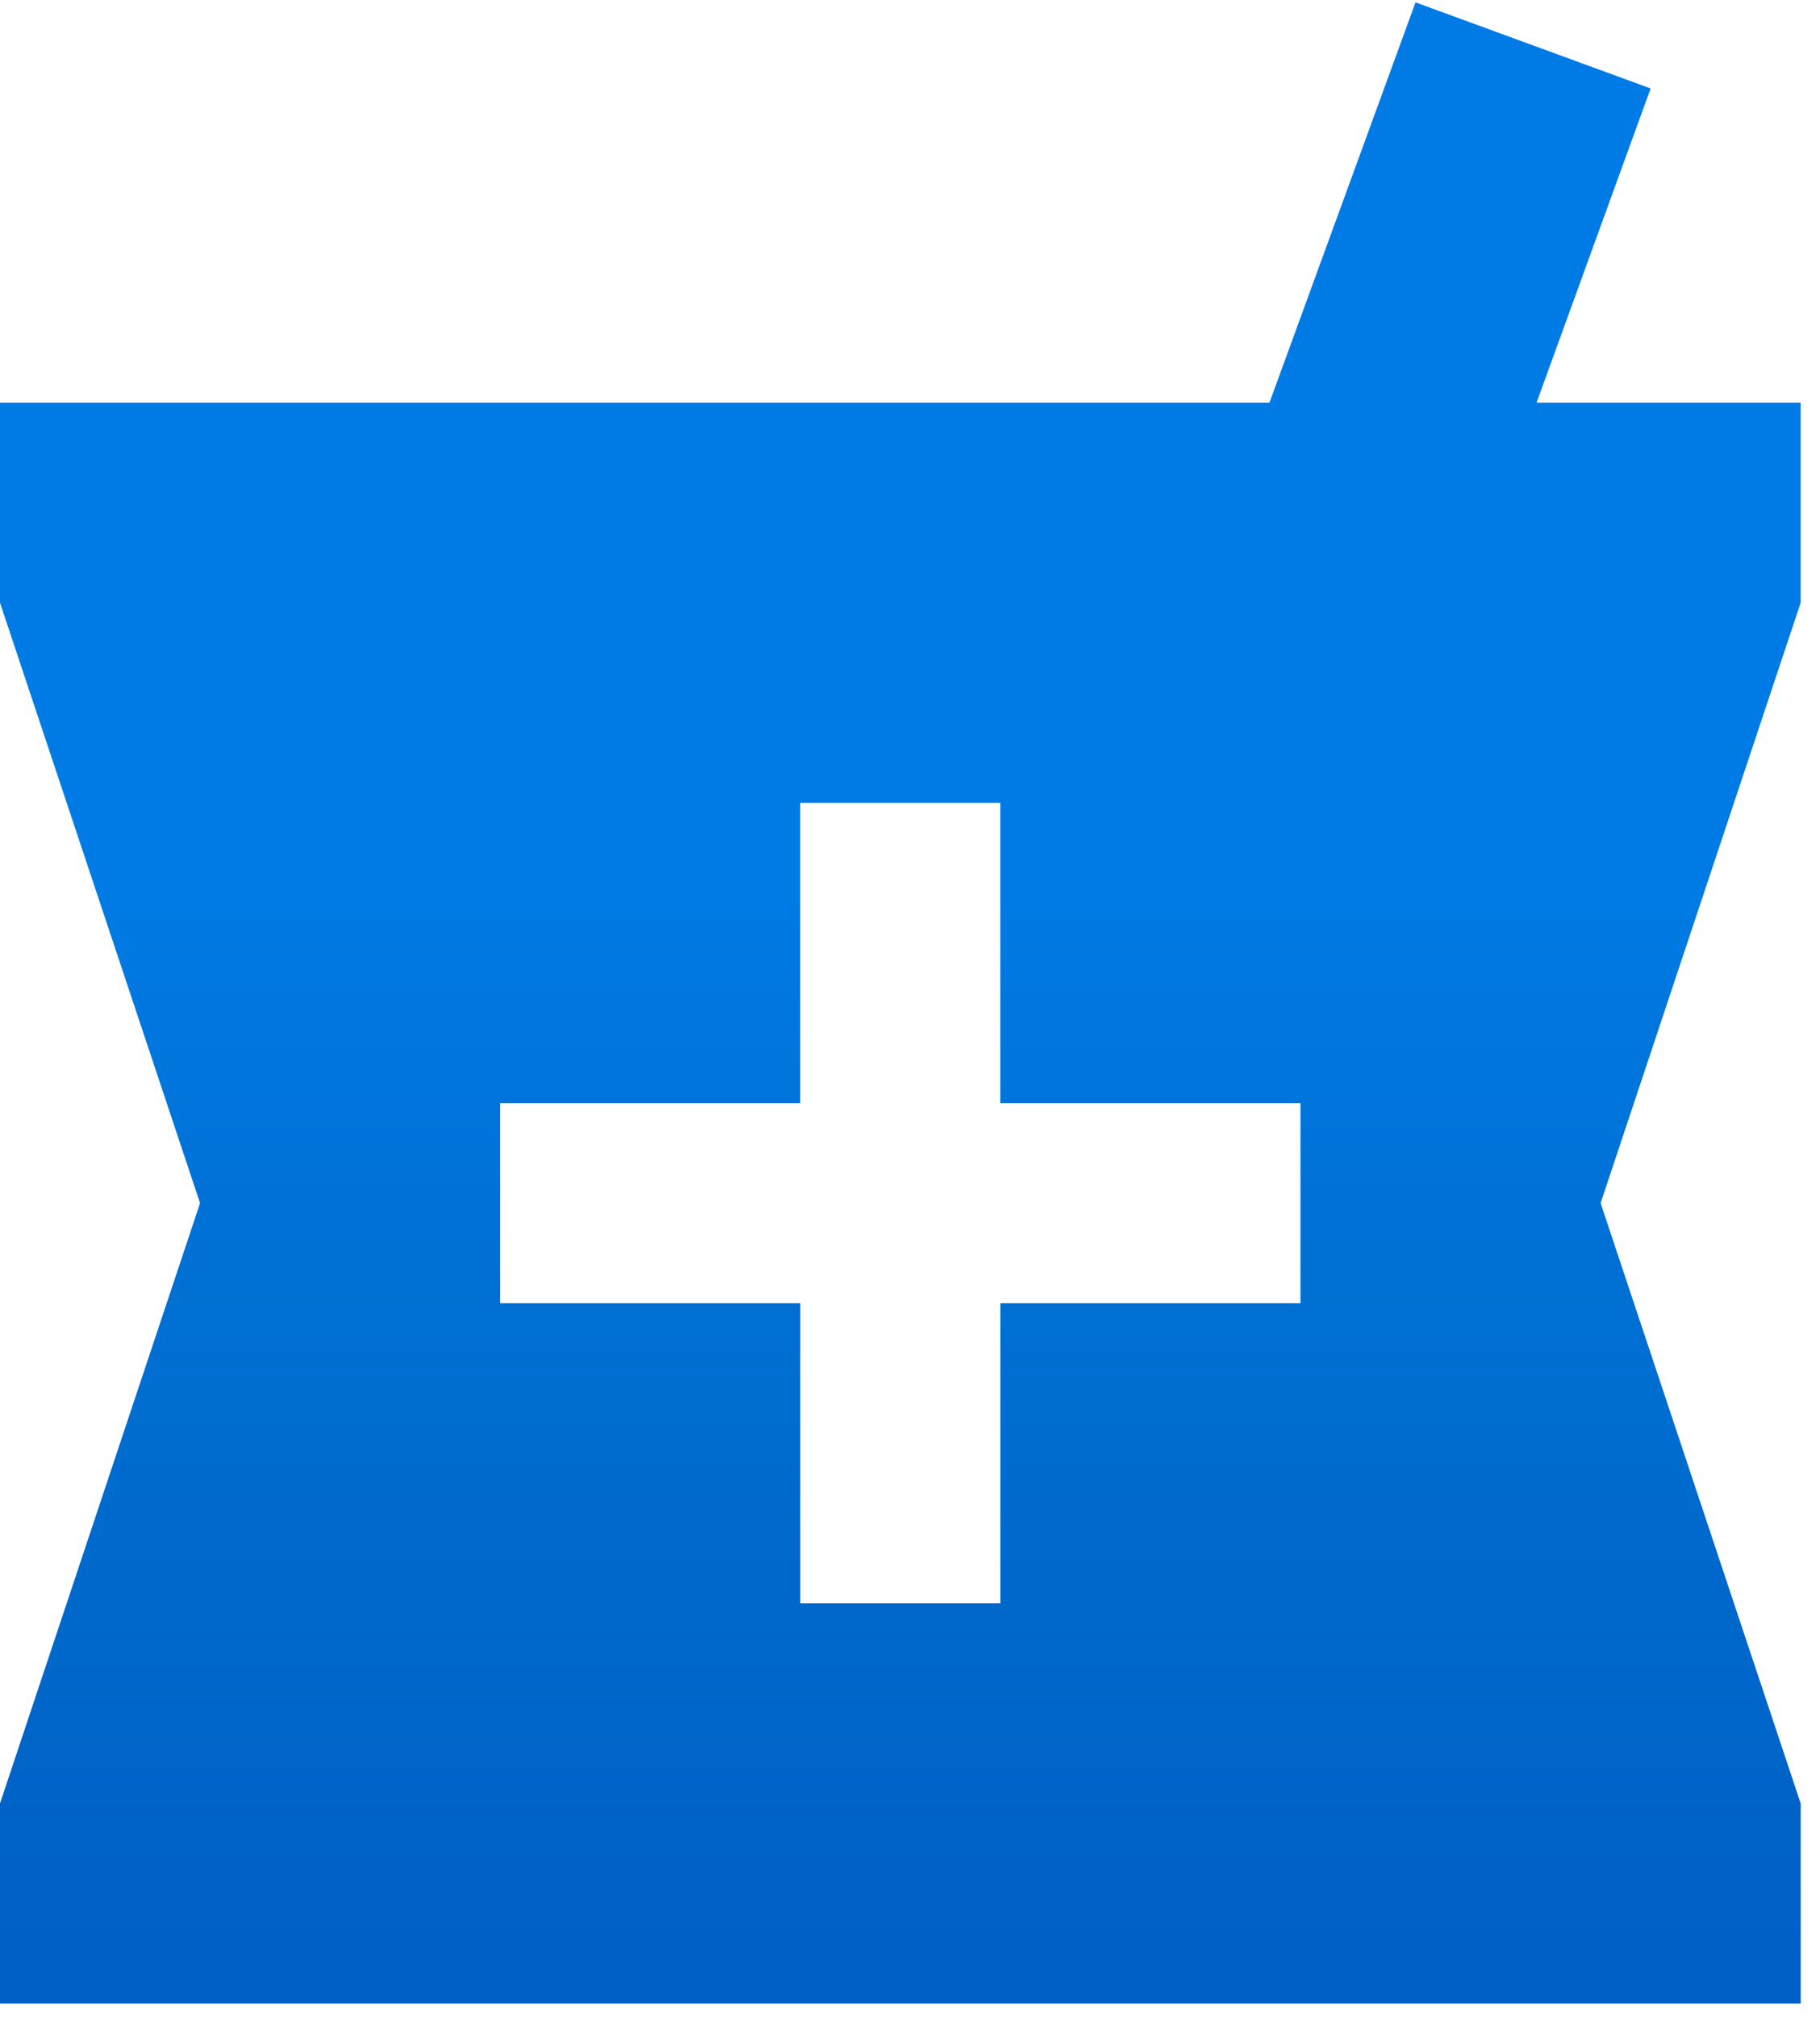
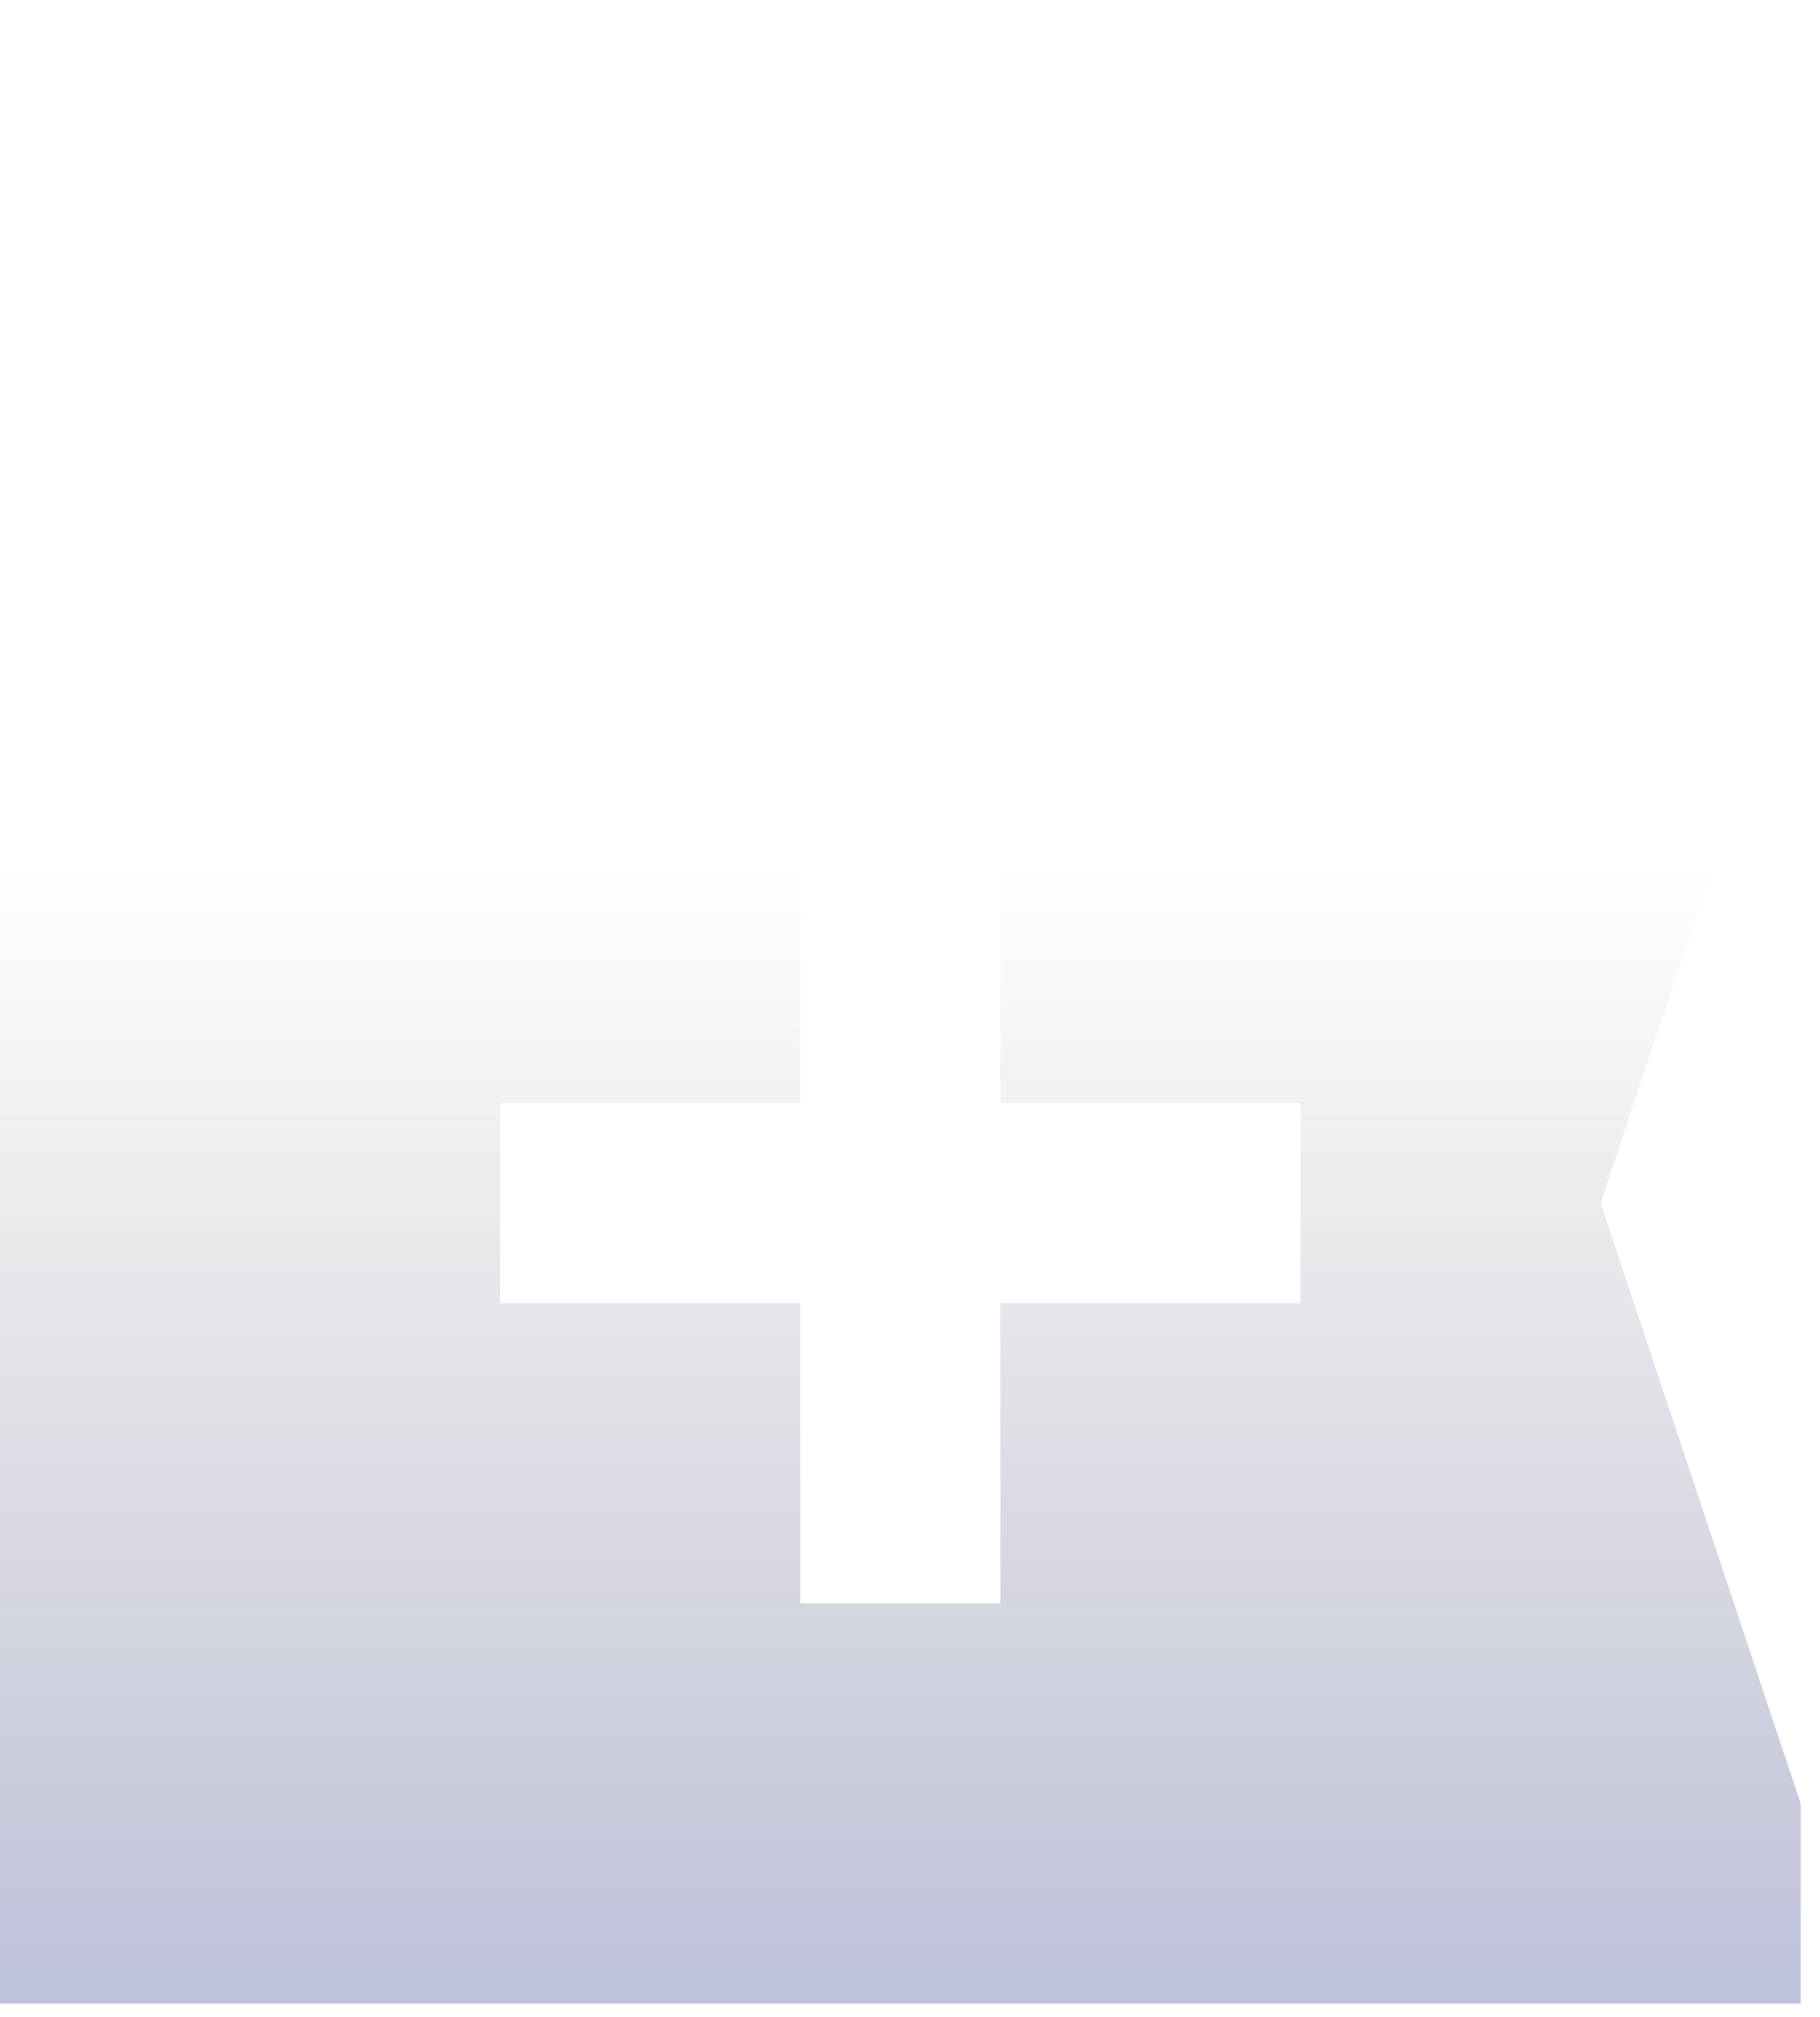
<svg xmlns="http://www.w3.org/2000/svg" width="37" height="41" viewBox="0 0 37 41">
  <defs>
    <linearGradient id="a" x1="50%" x2="50%" y1="43.096%" y2="109.4%">
      <stop offset="0%" stop-opacity="0" />
      <stop offset="100%" stop-color="#001082" />
    </linearGradient>
  </defs>
  <g fill="none" fill-rule="nonzero">
-     <path fill="#007BE6" d="M36.607 8.183h-5.369l2.319-6.385-4.78-1.75-2.969 8.135H0v4.068l4.067 12.202L0 36.656v4.067h36.607v-4.067L32.54 24.453l4.067-12.202V8.183zM26.438 26.487h-6.1v6.101H16.27v-6.101h-6.101V22.42h6.1v-6.102h4.068v6.102h6.101v4.067z" />
-     <path fill="url(#a)" fill-opacity=".3" d="M36.607 8.183h-5.369l2.319-6.385-4.78-1.75-2.969 8.135H0v4.068l4.067 12.202L0 36.656v4.067h36.607v-4.067L32.54 24.453l4.067-12.202V8.183zM26.438 26.487h-6.1v6.101H16.27v-6.101h-6.101V22.42h6.1v-6.102h4.068v6.102h6.101v4.067z" />
+     <path fill="url(#a)" fill-opacity=".3" d="M36.607 8.183h-5.369l2.319-6.385-4.78-1.75-2.969 8.135H0v4.068L0 36.656v4.067h36.607v-4.067L32.54 24.453l4.067-12.202V8.183zM26.438 26.487h-6.1v6.101H16.27v-6.101h-6.101V22.42h6.1v-6.102h4.068v6.102h6.101v4.067z" />
  </g>
</svg>